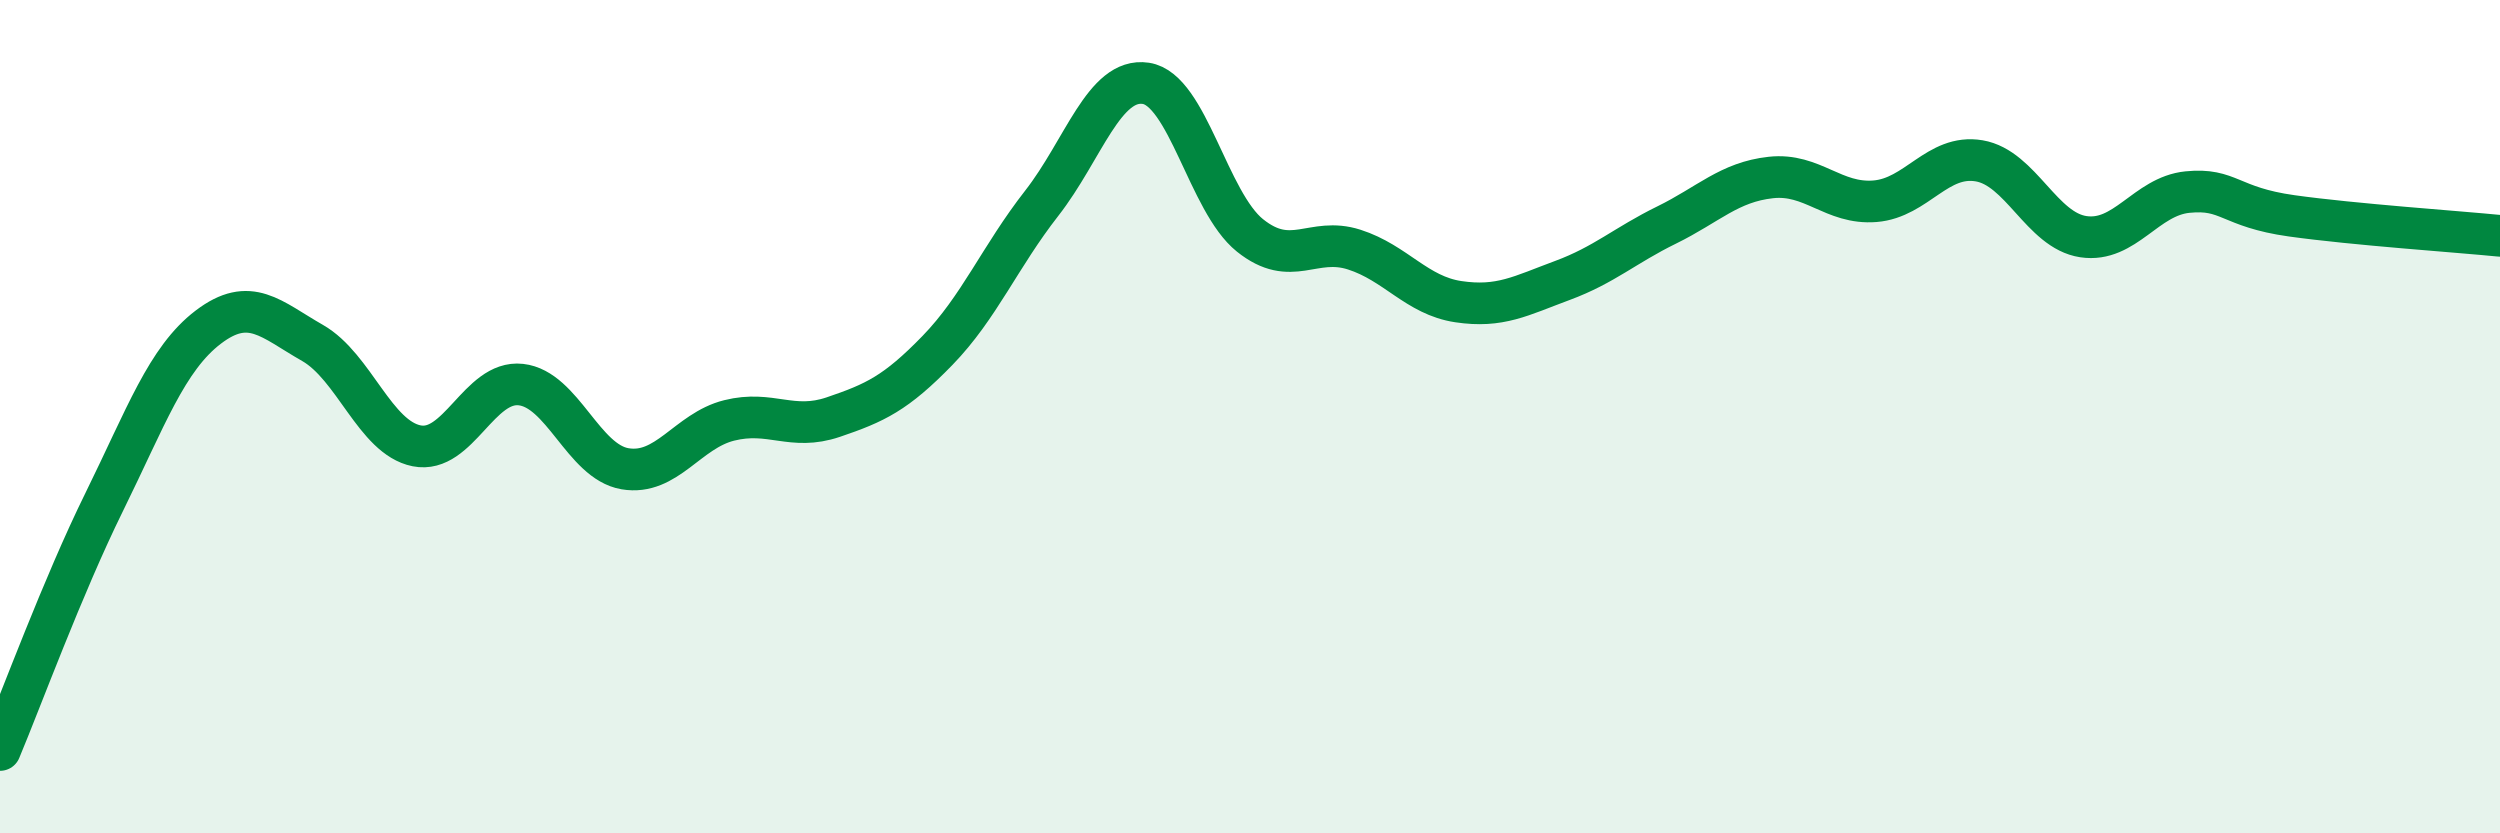
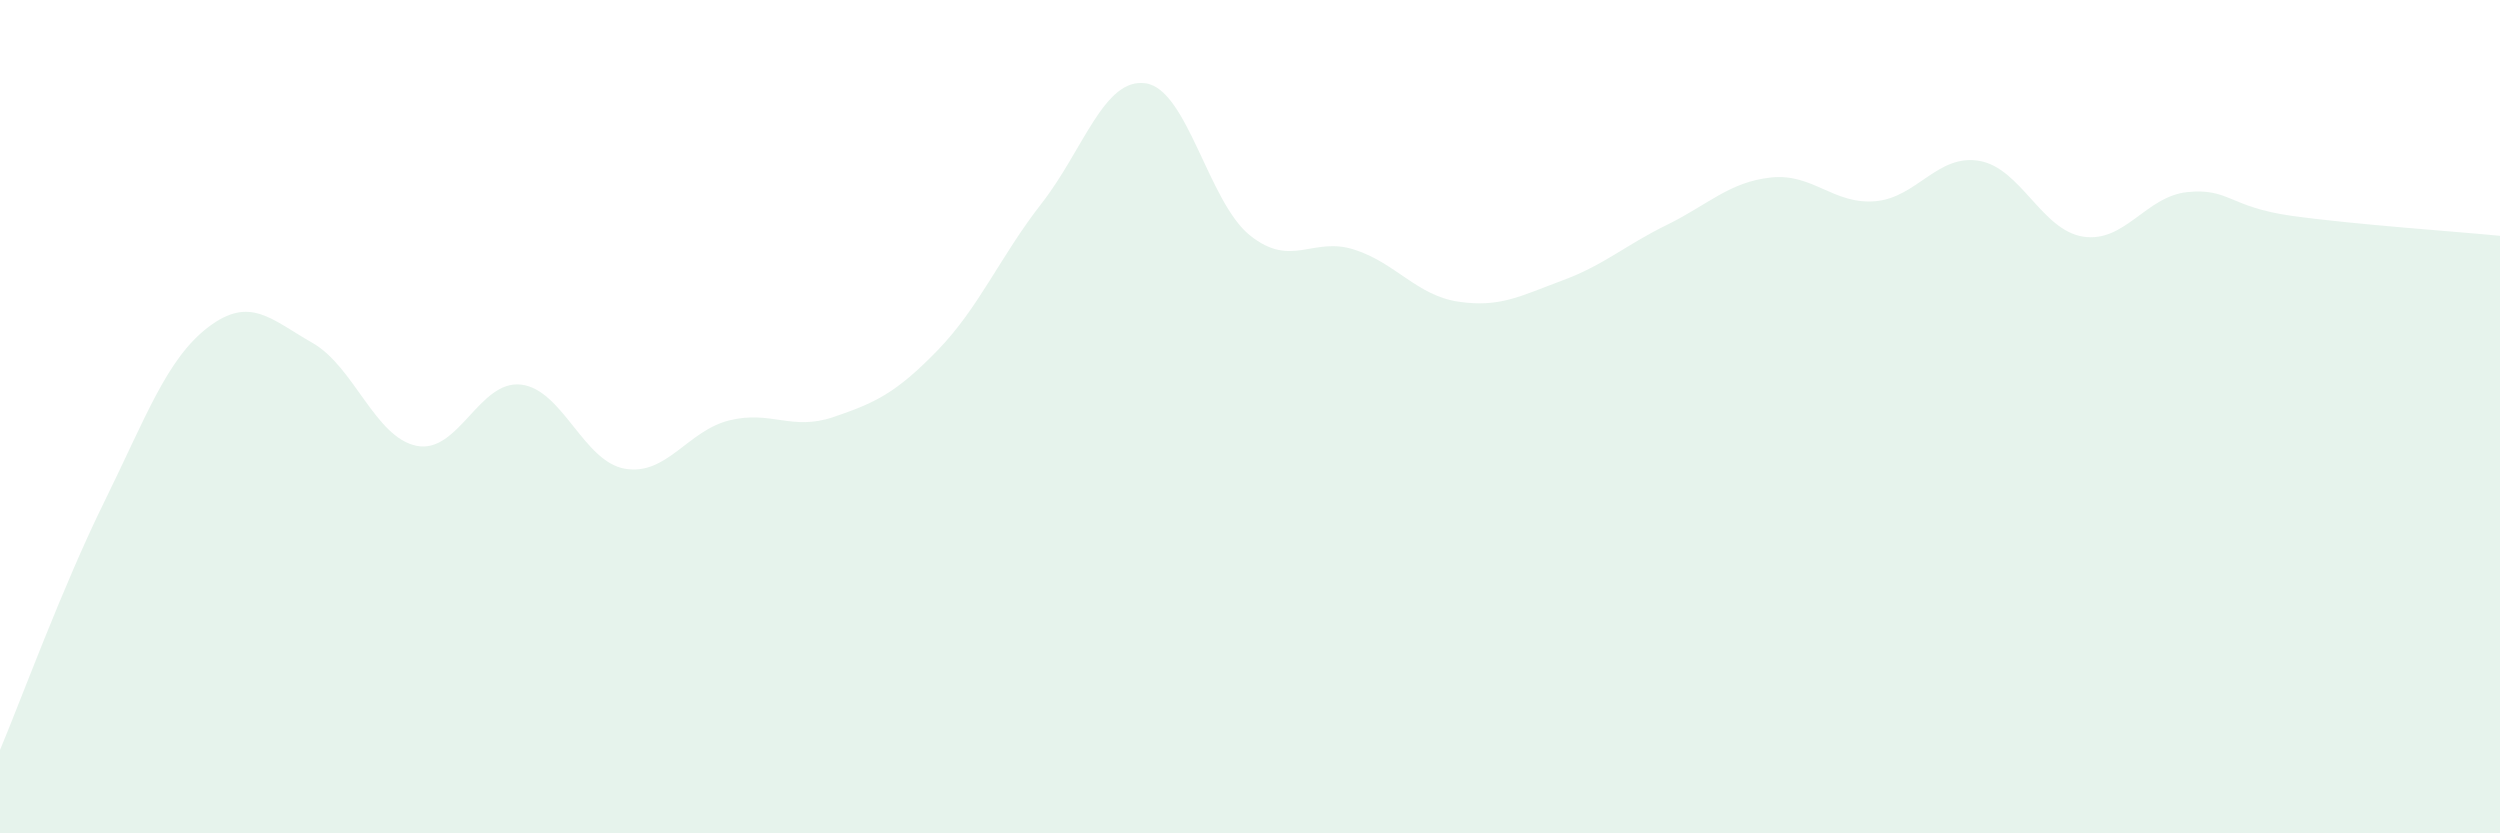
<svg xmlns="http://www.w3.org/2000/svg" width="60" height="20" viewBox="0 0 60 20">
  <path d="M 0,18 C 0.5,16.81 1.5,14.08 2.5,12.05 C 3.5,10.02 4,8.61 5,7.85 C 6,7.09 6.5,7.66 7.5,8.23 C 8.5,8.8 9,10.5 10,10.7 C 11,10.9 11.5,9.12 12.5,9.23 C 13.5,9.34 14,11.08 15,11.25 C 16,11.42 16.5,10.34 17.5,10.09 C 18.5,9.84 19,10.35 20,10.01 C 21,9.67 21.5,9.44 22.5,8.41 C 23.5,7.38 24,6.16 25,4.88 C 26,3.6 26.5,1.85 27.5,2 C 28.5,2.15 29,4.85 30,5.65 C 31,6.45 31.5,5.67 32.5,5.99 C 33.5,6.31 34,7.09 35,7.24 C 36,7.39 36.5,7.1 37.5,6.73 C 38.5,6.36 39,5.89 40,5.4 C 41,4.91 41.5,4.37 42.5,4.26 C 43.5,4.15 44,4.91 45,4.83 C 46,4.75 46.5,3.69 47.5,3.86 C 48.5,4.03 49,5.53 50,5.68 C 51,5.83 51.5,4.71 52.5,4.61 C 53.5,4.51 53.5,4.97 55,5.18 C 56.5,5.39 59,5.56 60,5.66L60 20L0 20Z" fill="#008740" opacity="0.1" stroke-linecap="round" stroke-linejoin="round" />
-   <path d="M 0,18 C 0.5,16.81 1.5,14.08 2.5,12.05 C 3.5,10.02 4,8.61 5,7.85 C 6,7.09 6.5,7.66 7.5,8.23 C 8.5,8.8 9,10.5 10,10.7 C 11,10.9 11.5,9.12 12.5,9.23 C 13.5,9.34 14,11.08 15,11.25 C 16,11.42 16.5,10.34 17.5,10.09 C 18.5,9.84 19,10.35 20,10.01 C 21,9.67 21.5,9.44 22.5,8.41 C 23.5,7.38 24,6.16 25,4.88 C 26,3.6 26.5,1.85 27.5,2 C 28.5,2.15 29,4.85 30,5.65 C 31,6.45 31.5,5.67 32.5,5.99 C 33.5,6.31 34,7.09 35,7.24 C 36,7.39 36.5,7.1 37.5,6.73 C 38.5,6.36 39,5.89 40,5.4 C 41,4.91 41.5,4.37 42.5,4.26 C 43.5,4.15 44,4.91 45,4.83 C 46,4.75 46.5,3.69 47.5,3.86 C 48.5,4.03 49,5.53 50,5.68 C 51,5.83 51.5,4.71 52.5,4.61 C 53.5,4.51 53.5,4.97 55,5.18 C 56.5,5.39 59,5.56 60,5.66" stroke="#008740" stroke-width="1" fill="none" stroke-linecap="round" stroke-linejoin="round" />
</svg>